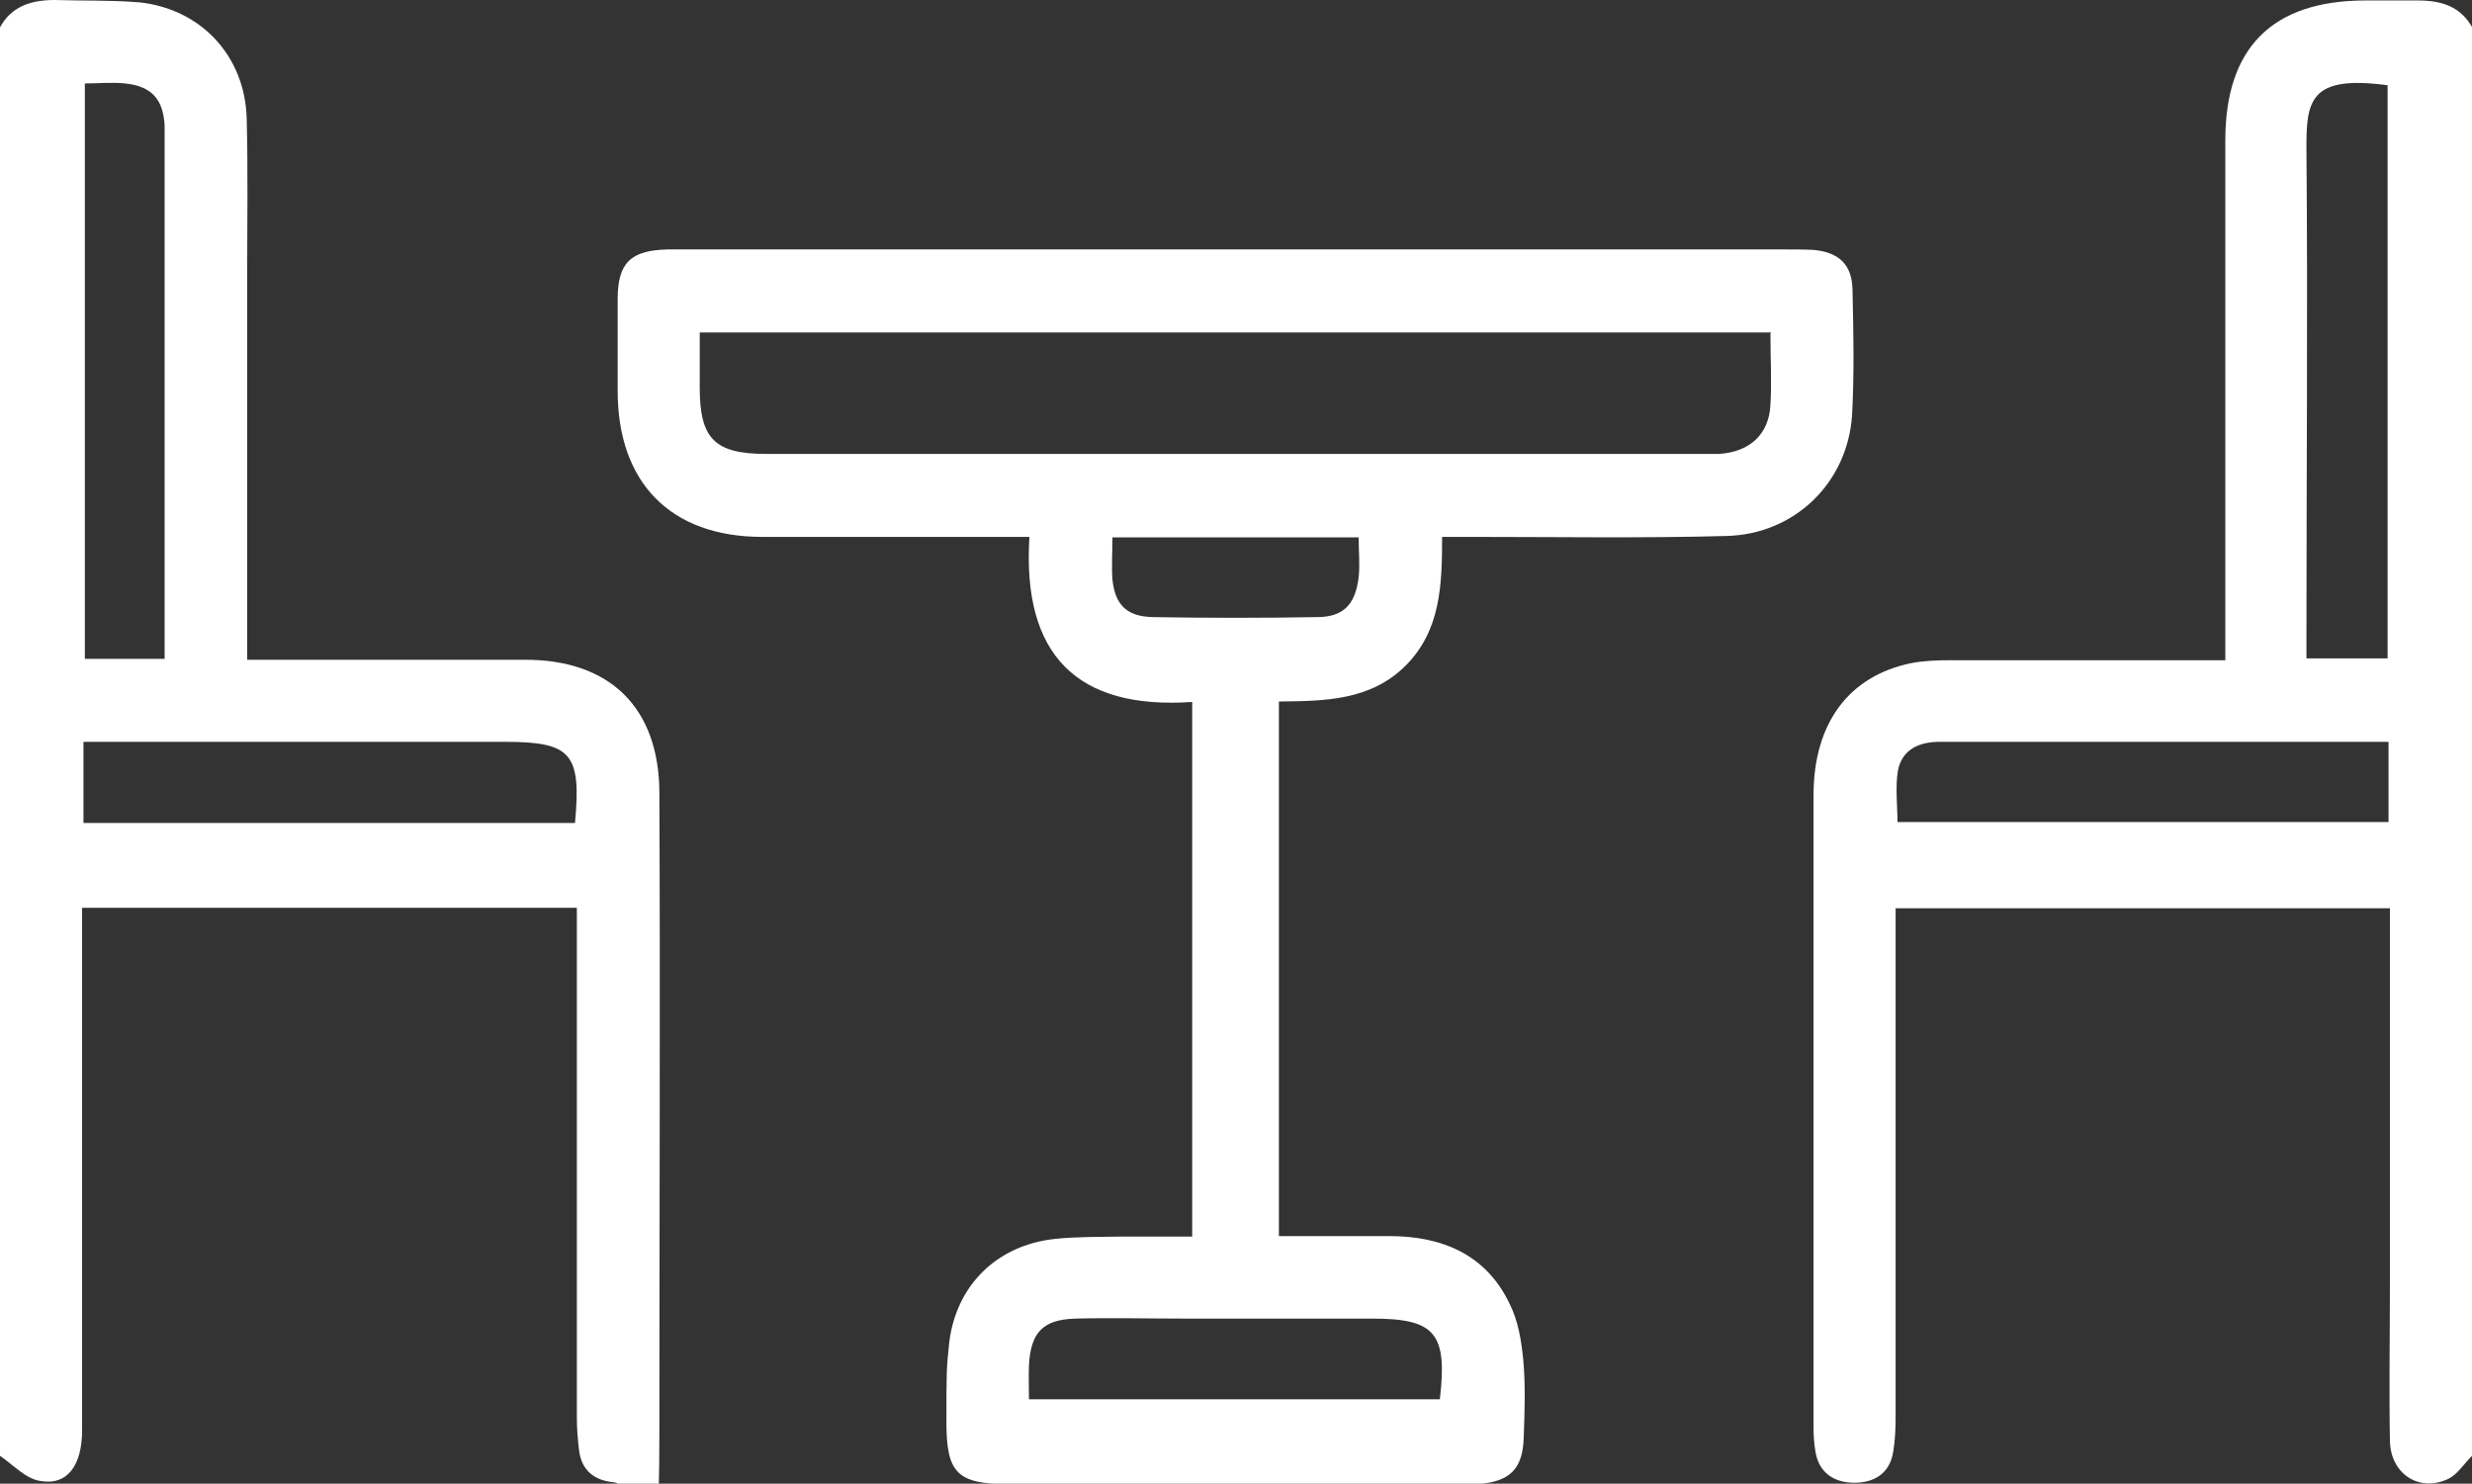
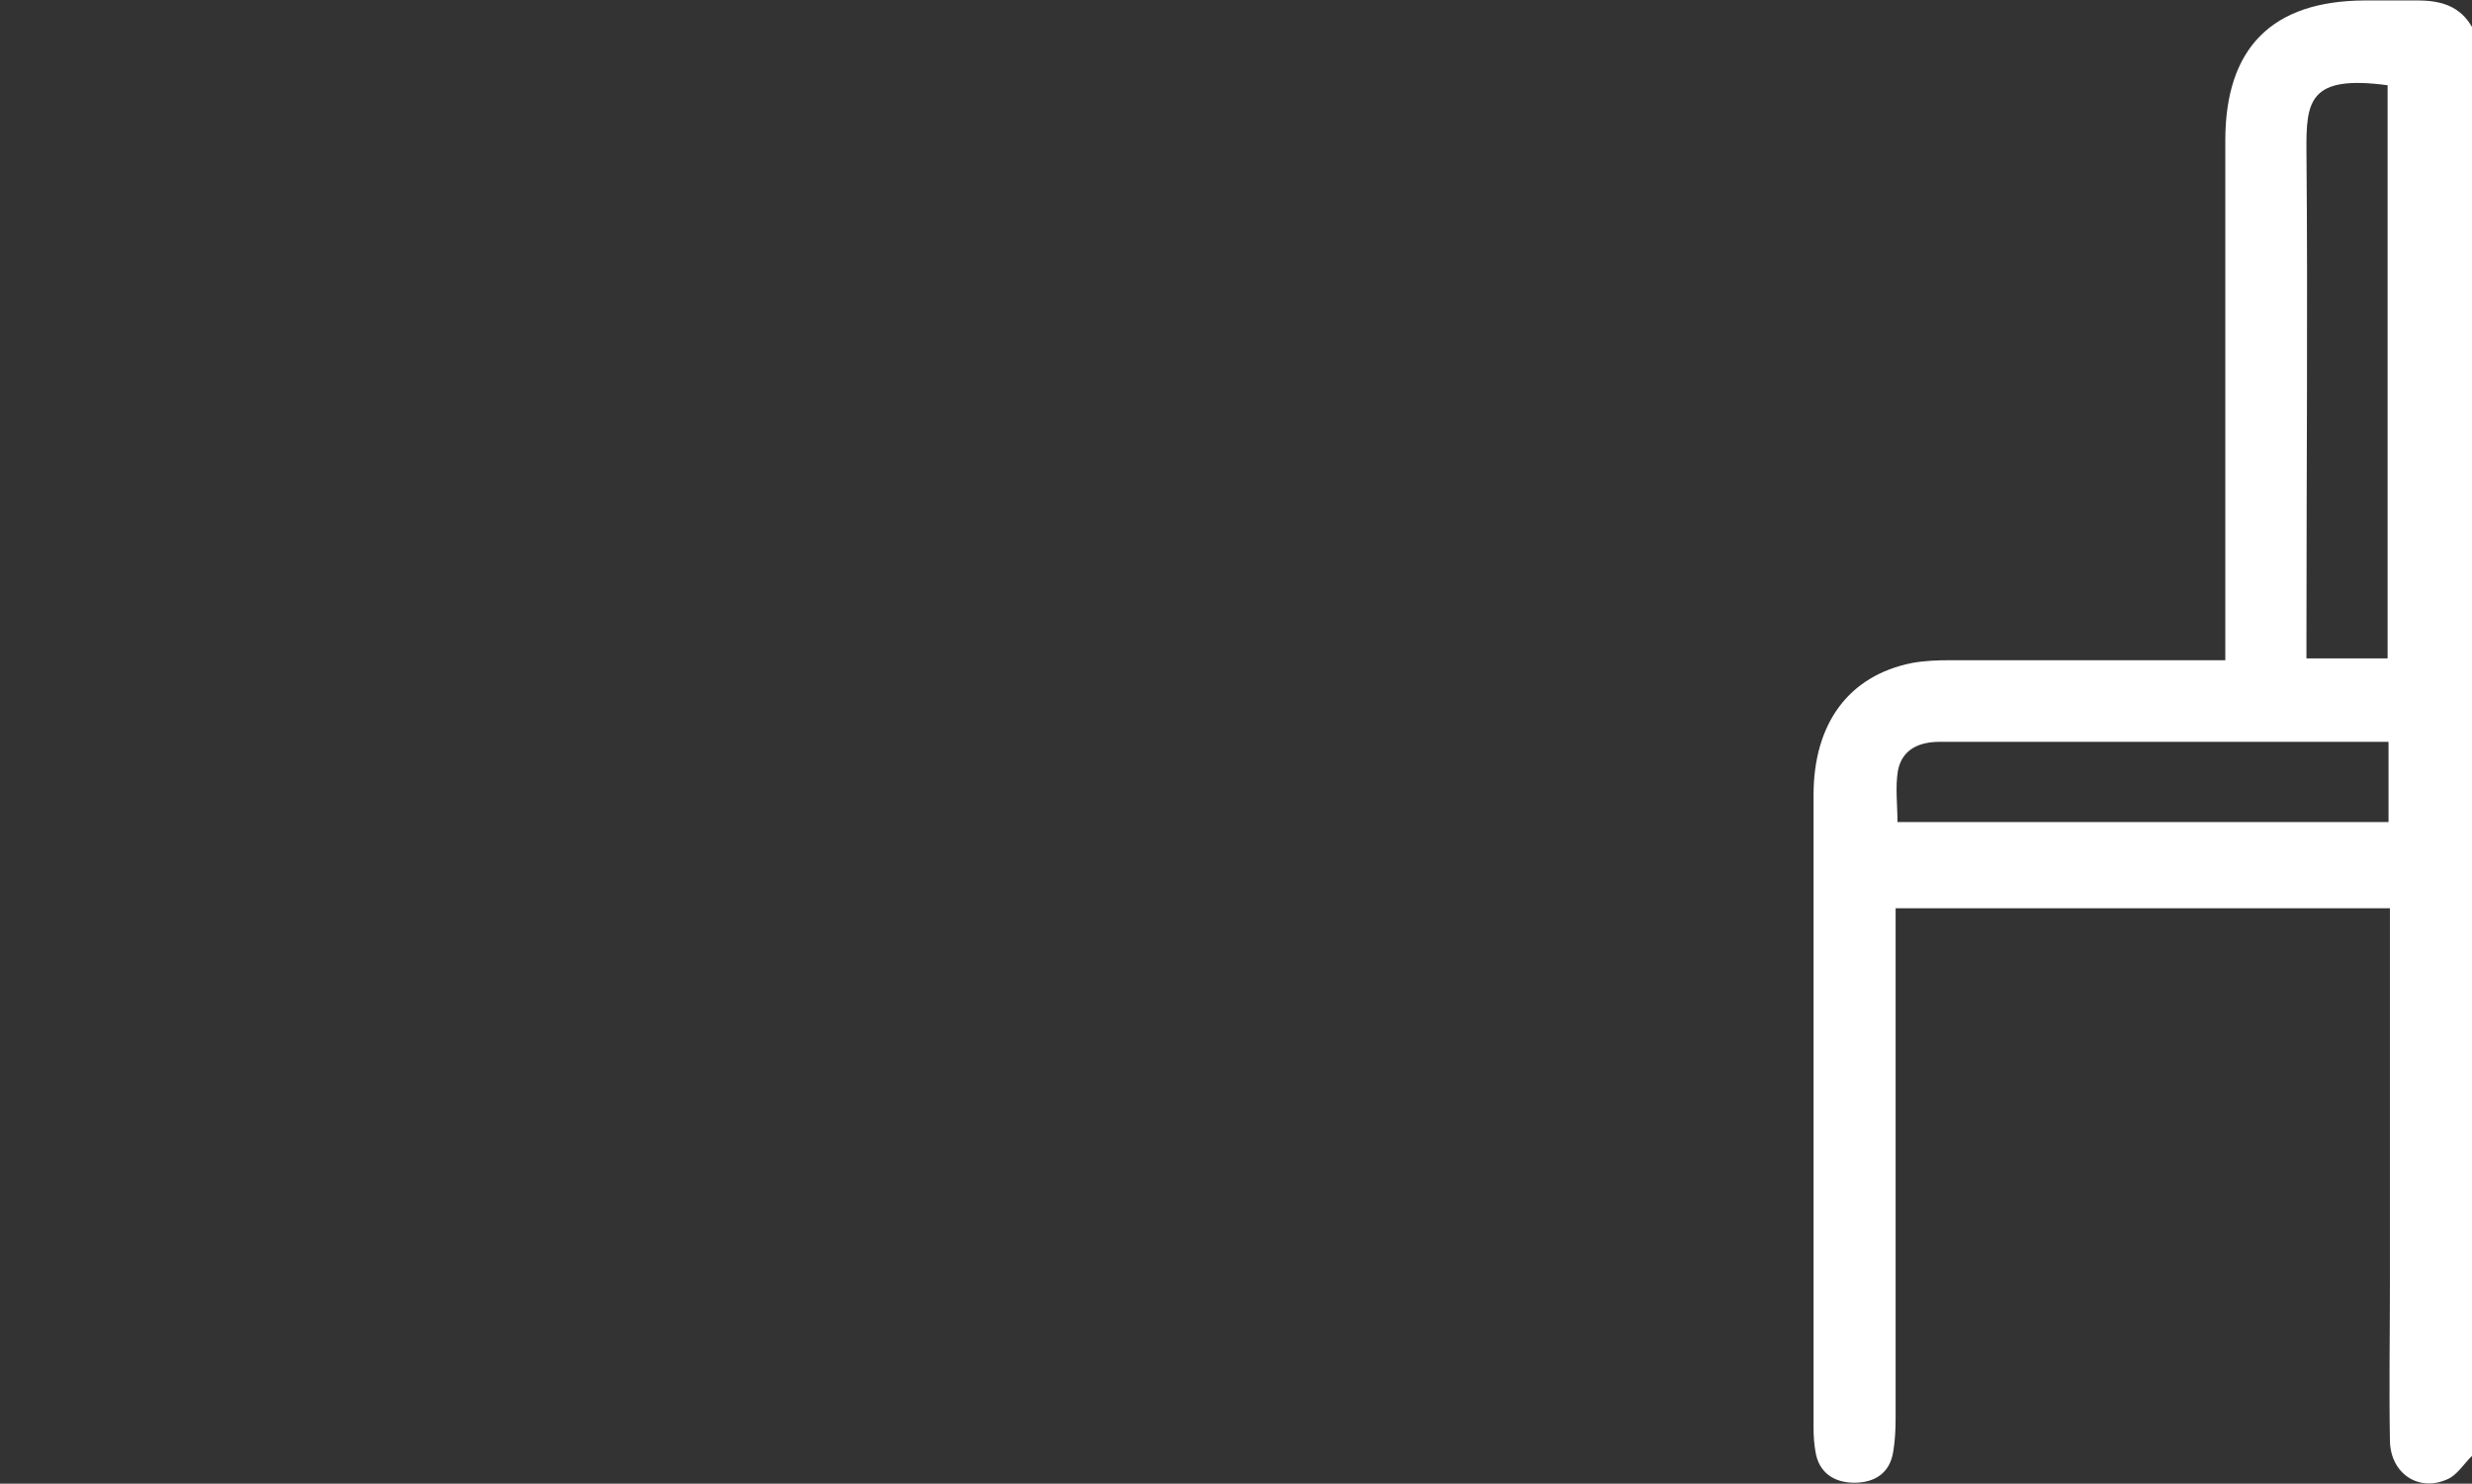
<svg xmlns="http://www.w3.org/2000/svg" id="_圖層_1" data-name=" 圖層 1" version="1.1" viewBox="0 0 533.1 320">
  <rect x="0" y="0" width="533.1" height="320" fill="#333333" stroke="none" />
  <defs>
    <style>
      .cls-1 {
        fill: #fff;
        stroke-width: 0px;
      }
    </style>
  </defs>
-   <path class="cls-1" d="M0,5.9C2.5,1.3,6.8,0,11.8,0,17.8.2,23.9,0,30,.5c13.3,1.4,22.8,11.5,23.2,25,.3,11.5.1,22.9.1,34.4v82.4h60c18.2,0,28.8,10.3,28.9,28.6.2,45.8,0,91.6,0,137.3s-3.3,12.1-9.9,11.5c-4.1-.4-6.8-2.5-7.4-6.7-.3-2.4-.5-4.8-.5-7.3v-109.9H17.7v112.7c0,7.6-3.2,12-9.1,10.9-3.1-.5-5.8-3.5-8.6-5.4V5.9h0ZM35.5,142V27.1c-.3-5.7-2.8-8.5-8.5-9.1-2.9-.3-5.8,0-8.7,0v124.1h17.4-.1ZM124,177.5c1.4-15-.8-17.5-15.1-17.5H18v17.5s106,0,106,0Z" />
  <path class="cls-1" d="M533,314.1c-1.7,1.7-3.1,4-5.1,4.9-6.2,2.9-12.4-1.1-12.5-8.3-.2-11.2,0-22.6,0-33.8v-81h-106.6v109.8c0,2.4-.1,4.9-.5,7.3-.7,4.8-4.1,6.8-8.4,6.8s-7.7-2.1-8.4-6.8c-.3-1.7-.4-3.4-.4-5.2v-136.3c0-15.6,7.7-25.8,21.2-28.5,2.7-.5,5.5-.6,8.2-.6h59.4V30.3c0-20,10.1-30.1,30-30.2h11.5c5,0,9.2,1.2,11.8,5.9v308.1h-.1ZM515,18.4c-17-2.3-17.7,3.3-17.6,14.2.3,34.5,0,69,0,103.5v5.9h17.5V18.4h.1ZM515.1,160h-96.8c-4.4,0-8.1,1.6-9,6.2-.6,3.6-.1,7.4-.1,11.1h105.9v-17.4Z" />
-   <path class="cls-1" d="M311,115.6c0,10.6-.3,20.3-7.8,27.9-7.6,7.6-17.4,7.7-27.4,7.8v115.3h23.8c11.3,0,20.9,3.9,26,14.7,1.8,3.6,2.5,7.9,2.9,12,.5,5.5.3,11.1.1,16.7-.2,6.9-3,9.6-10,10.1h-101c-11.1,0-13.5-2.3-13.5-13.3s0-11.5.6-17.2c1.5-12.5,10.4-21.1,22.9-22.4,4.8-.5,9.7-.4,14.6-.5h14.9v-115.3c-24.8,1.7-36.7-10.1-35.1-35.6h-57.6c-19.8,0-31.2-11.7-31.2-31.5v-19.8c0-7.8,2.8-10.5,10.7-10.7h241.5c1.9,0,3.9,0,5.7.1,5.4.5,8.3,3.1,8.4,8.6.2,9.1.4,18.1-.1,27.1-1,14.6-12.4,25.6-27,26-18.2.5-36.4.2-54.7.2h-7ZM381.9,71.7h-231v11.9c0,11,3.2,14.3,14.3,14.3h205.5c6.6-.4,10.8-4.2,11.1-10.6.3-5,0-10,0-15.4h.1ZM310.5,301.9c1.7-14.4-1-17.5-14.6-17.5h-40.6c-7.8,0-15.6-.2-23.4,0-7,.2-9.6,3-10,10-.1,2.4,0,4.8,0,7.4h88.6ZM293,115.9h-53.1c0,3.3-.2,6.2,0,9.1.6,5.5,3.1,8,8.8,8.1,11.8.2,23.5.2,35.3,0,5.8,0,8.3-2.8,9-8.6.3-2.7,0-5.4,0-8.6h0Z" />
</svg>